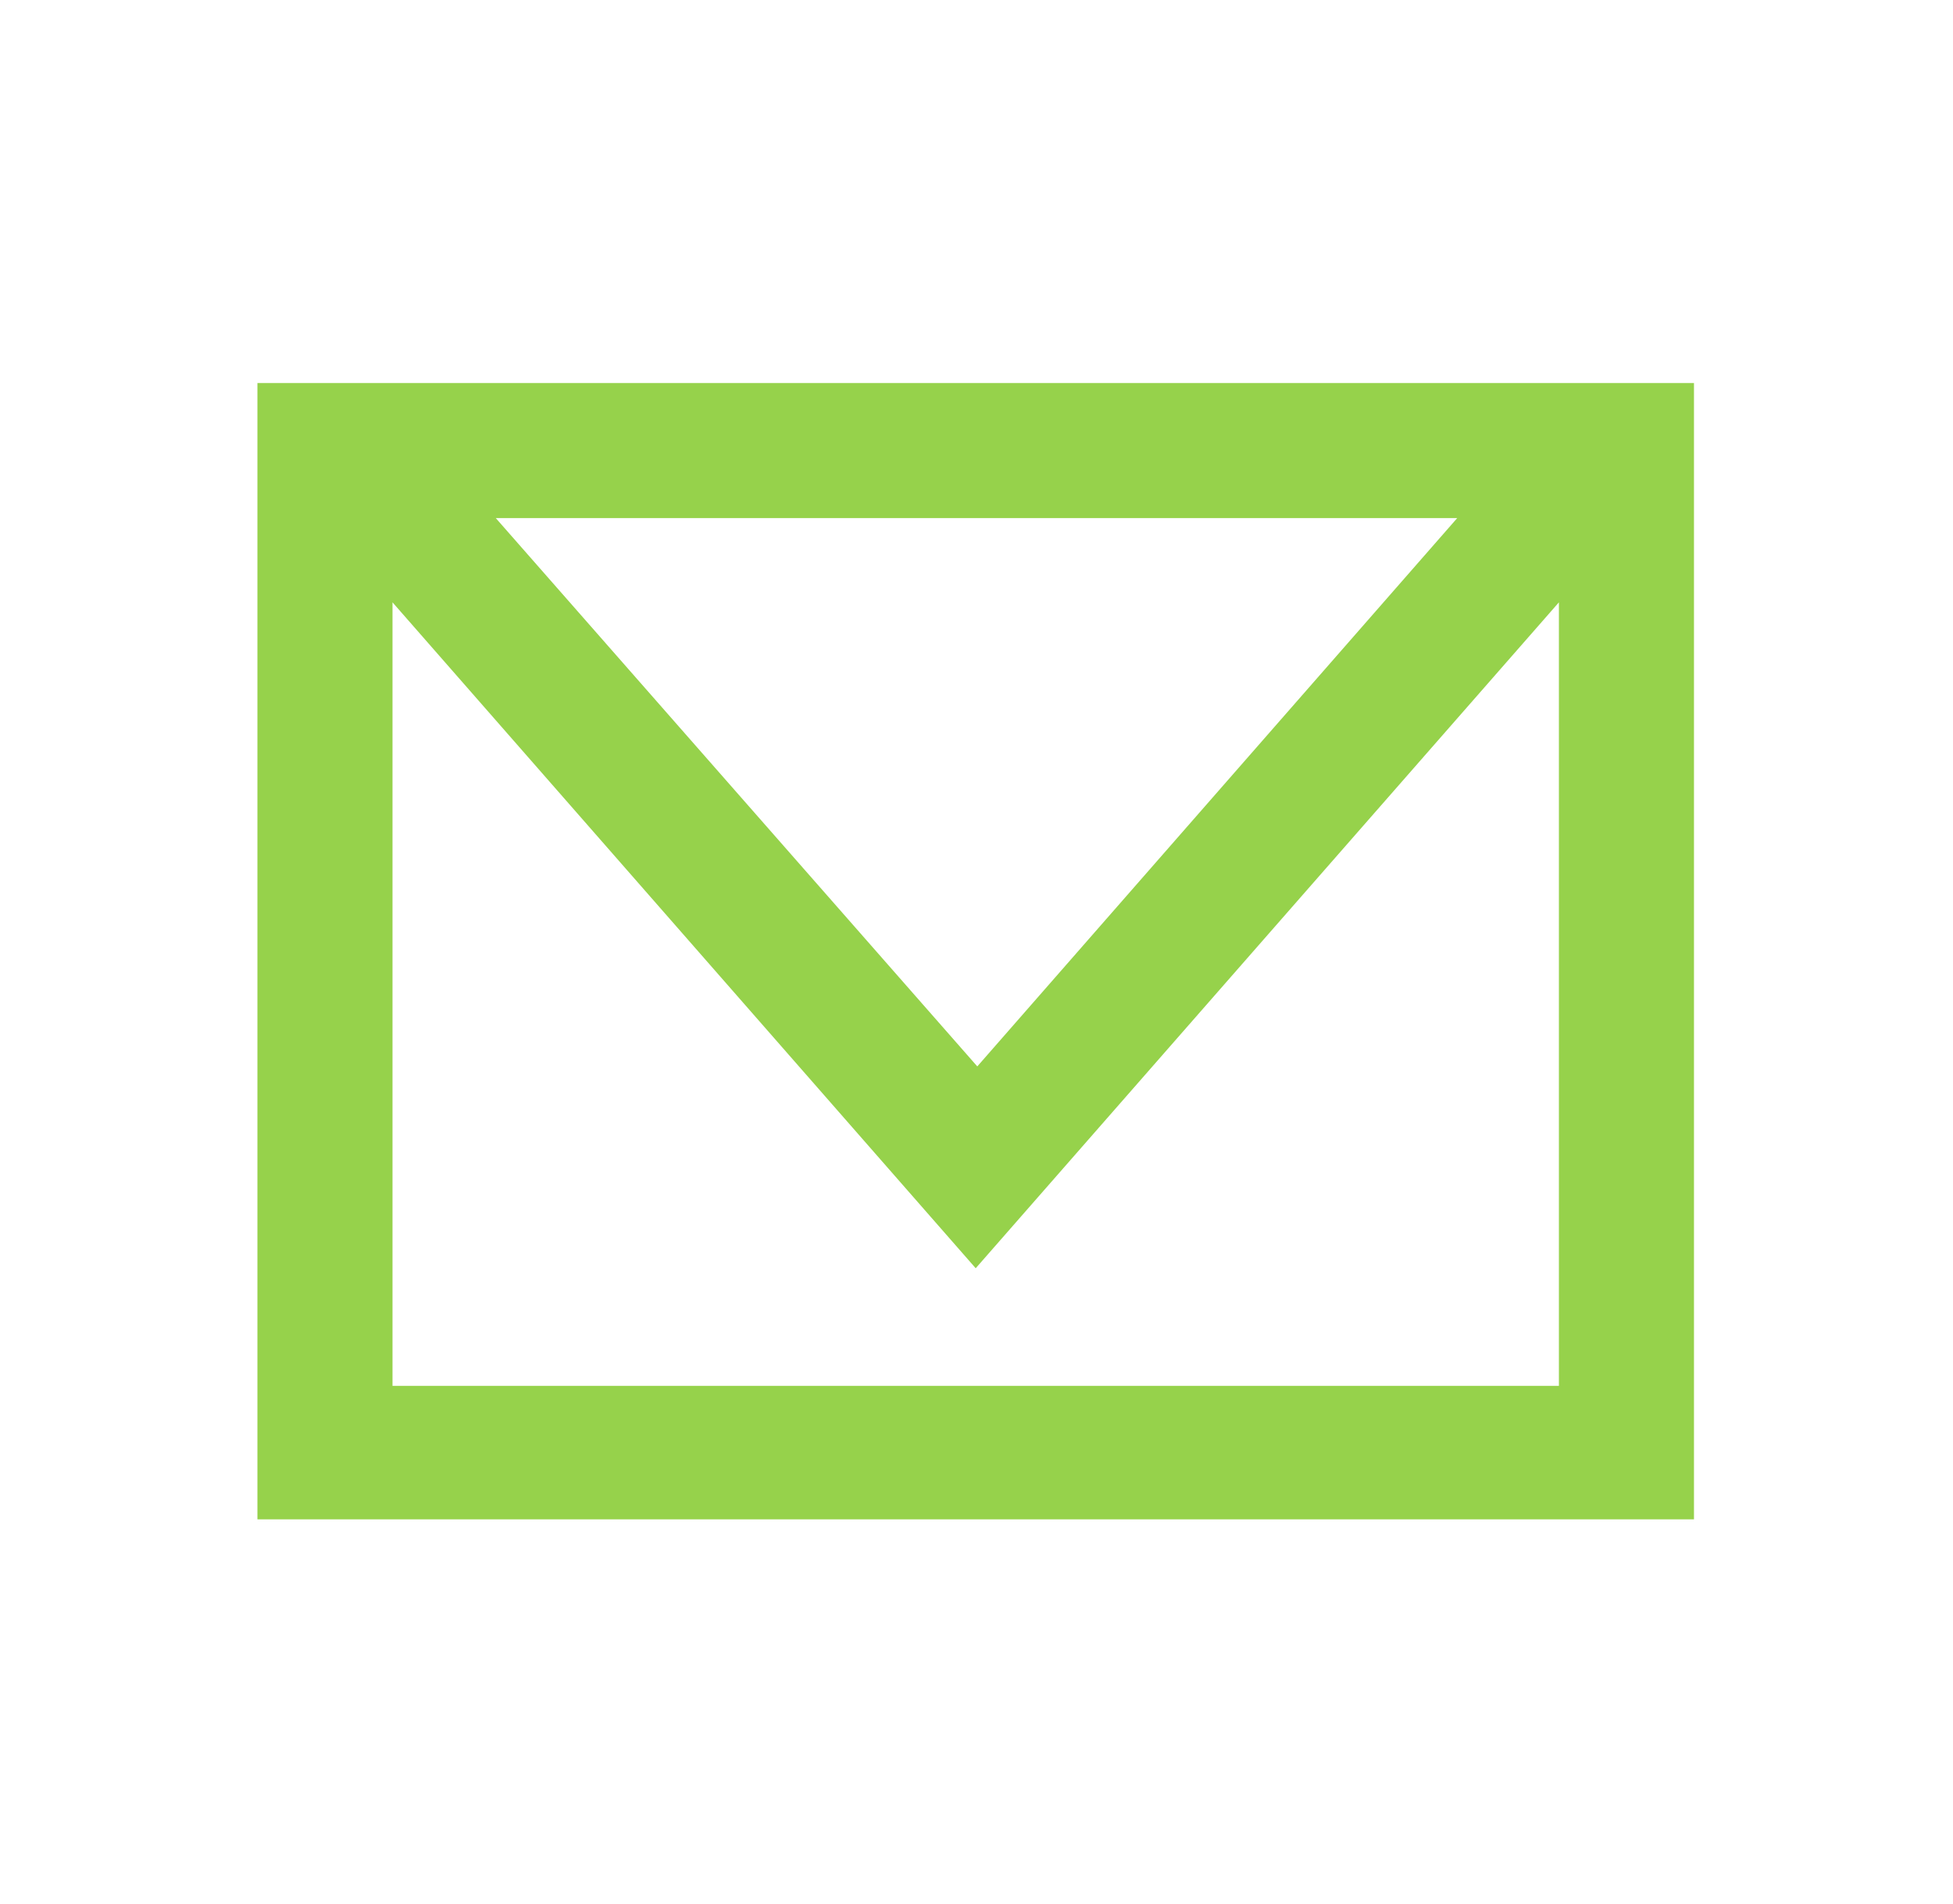
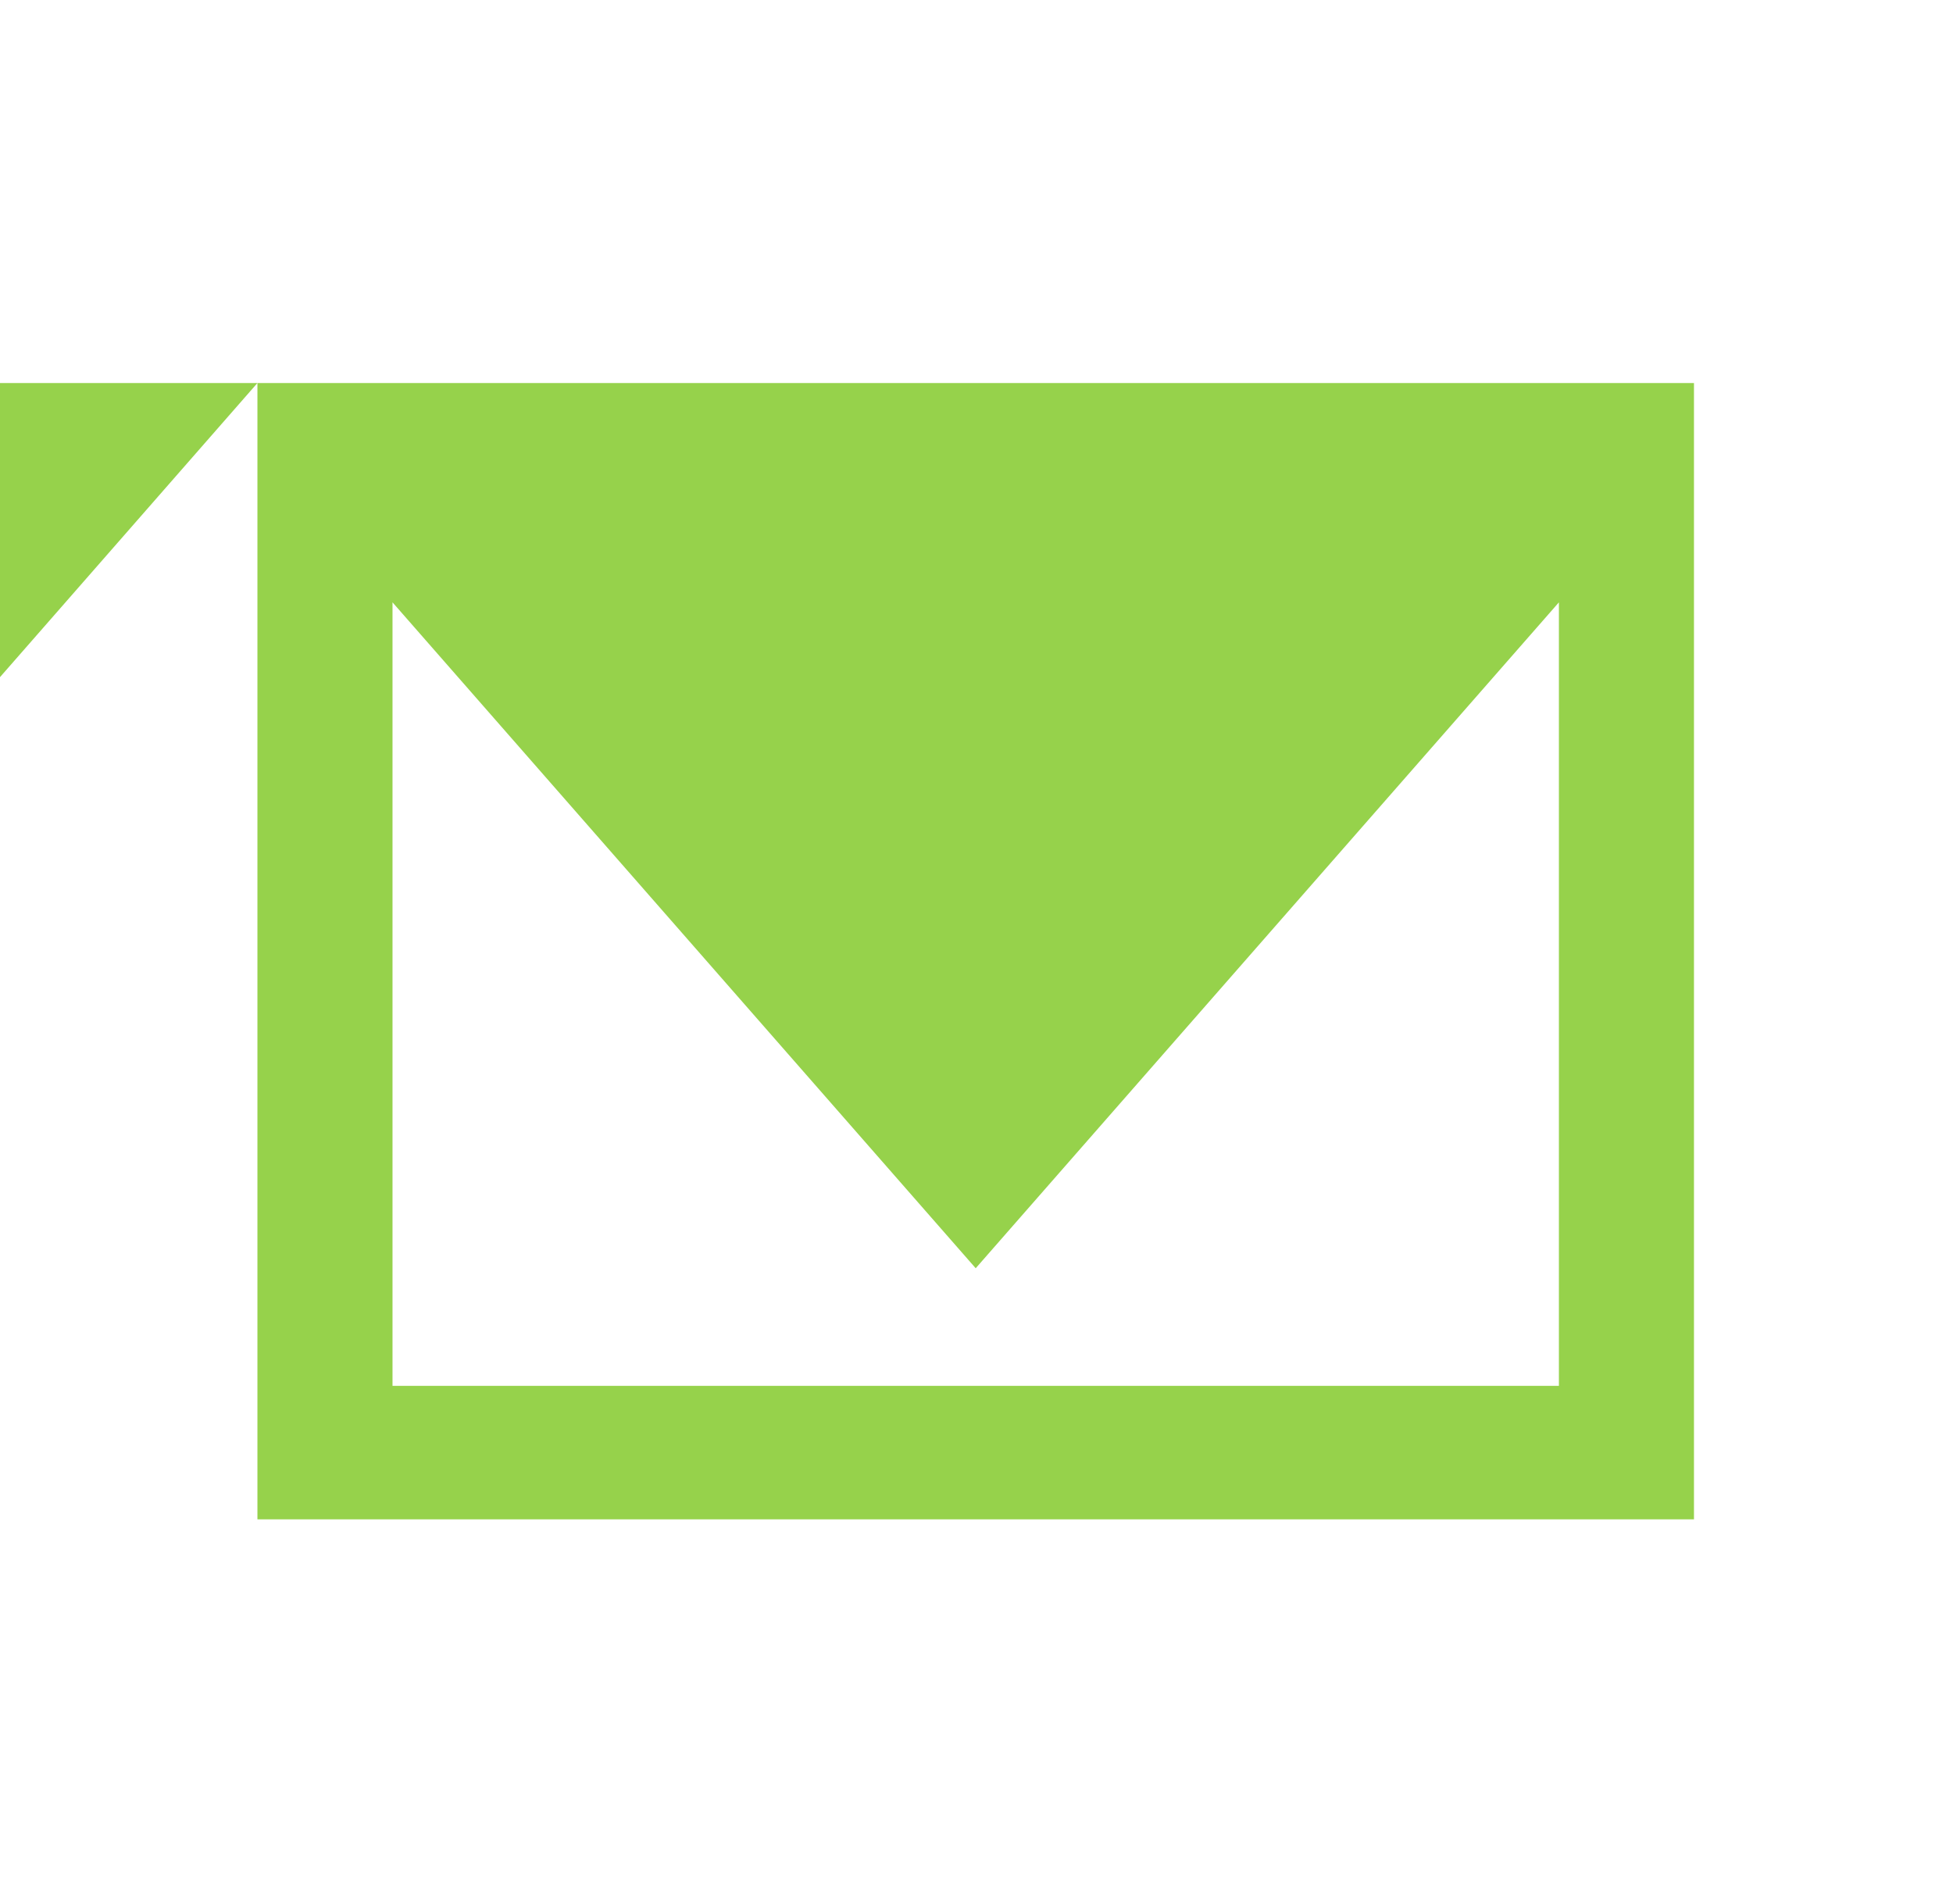
<svg xmlns="http://www.w3.org/2000/svg" id="Layer_1" data-name="Layer 1" version="1.1" viewBox="0 0 122.9 119.8">
  <defs>
    <style>
      .cls-1 {
        fill: #96d24b;
        stroke-width: 0px;
      }
    </style>
  </defs>
-   <path class="cls-1" d="M16.2,24.1v71.5h90.4V24.1H16.2ZM91.7,32.6l-30.2,34.5-30.3-34.5h60.6ZM24.7,87.2v-49.3l36.7,41.9,36.7-41.9v49.3H24.7Z" />
+   <path class="cls-1" d="M16.2,24.1v71.5h90.4V24.1H16.2Zl-30.2,34.5-30.3-34.5h60.6ZM24.7,87.2v-49.3l36.7,41.9,36.7-41.9v49.3H24.7Z" />
</svg>